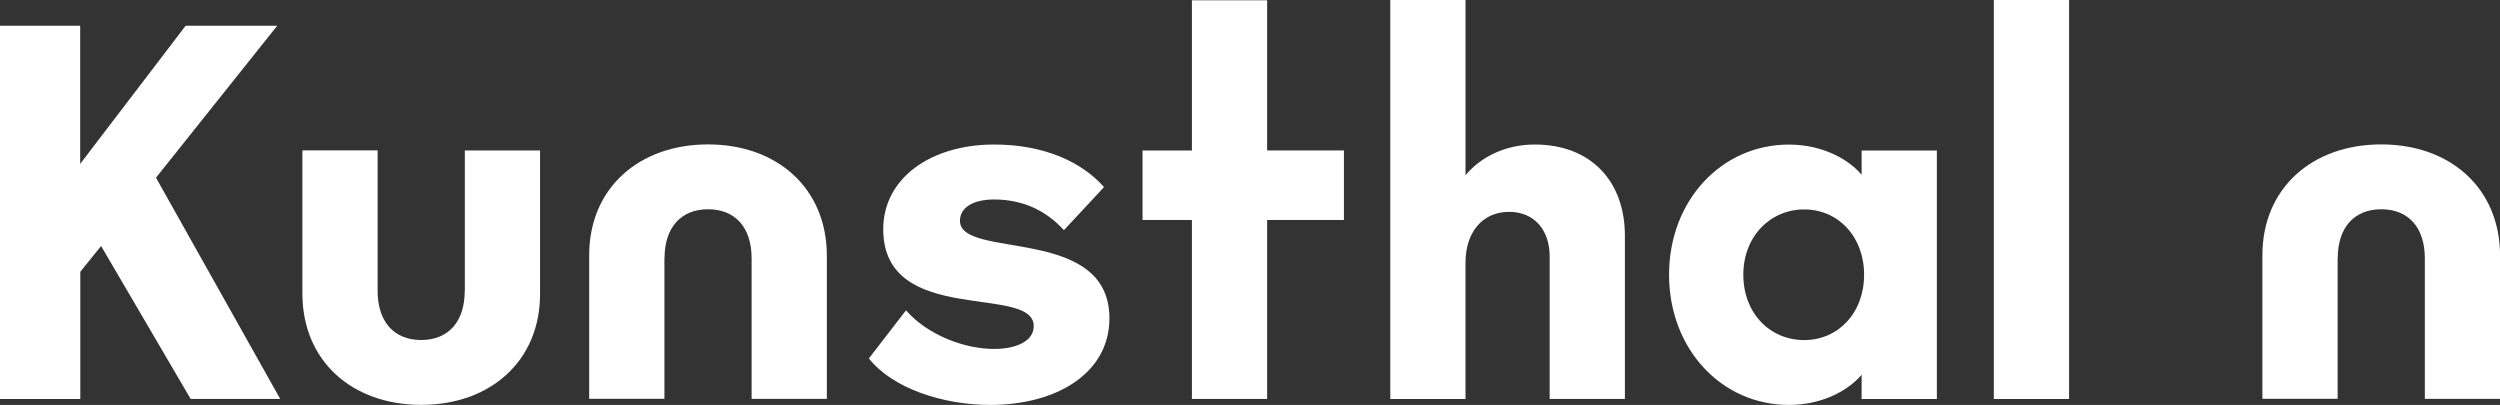
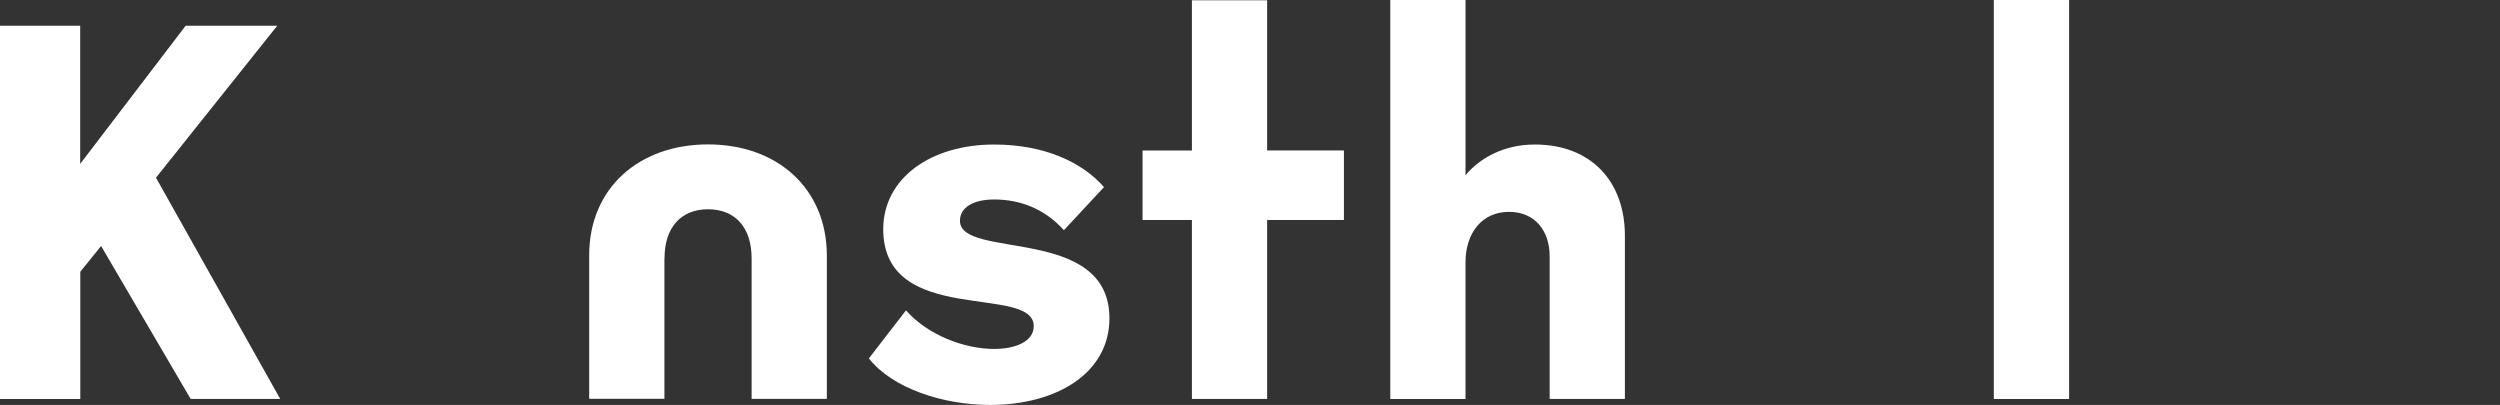
<svg xmlns="http://www.w3.org/2000/svg" id="Lag_2" data-name="Lag 2" viewBox="0 0 434.03 70.3">
  <rect x="0" y="0" width="434.03" height="70.3" fill="#333333" stroke="none" />
  <defs>
    <style>
      .cls-1 {
        fill: white;
        stroke-width: 0px;
      }
    </style>
  </defs>
  <g id="Layer_1" data-name="Layer 1">
    <g>
      <path class="cls-1" d="M13.92,28.45L32.23,4.47h15.9l-21.05,26.38,21.57,38.41h-15.55l-15.55-26.55-3.61,4.47v22.09H0V4.47h13.92v23.98Z" />
-       <path class="cls-1" d="M80.7,50.53v-24.41h13.06v24.92c0,11.69-8.68,19.25-20.63,19.25s-20.63-7.56-20.63-19.34v-24.84h13.06v24.41c0,5.33,2.84,8.51,7.56,8.51s7.56-3.18,7.56-8.51Z" />
-       <path class="cls-1" d="M405.84,44.83v24.41h-13.06v-24.92c0-11.69,8.68-19.25,20.63-19.25s20.63,7.56,20.63,19.34v24.84h-13.06v-24.41c0-5.33-2.84-8.51-7.56-8.51s-7.56,3.18-7.56,8.51Z" />
      <path class="cls-1" d="M115.35,44.83v24.41h-13.06v-24.92c0-11.69,8.68-19.25,20.63-19.25s20.63,7.56,20.63,19.34v24.84h-13.06v-24.41c0-5.33-2.84-8.51-7.56-8.51s-7.56,3.18-7.56,8.51Z" />
      <path class="cls-1" d="M157.29,53.88c3.78,4.3,10.14,6.7,15.3,6.7,3.87,0,6.88-1.38,6.88-3.95,0-7.39-26.13.17-26.13-16.84,0-8.85,8.25-14.7,19.25-14.7,8.77,0,15.3,3.09,19.08,7.39l-6.96,7.48c-3.35-3.7-7.56-5.33-12.12-5.33-3.61,0-5.93,1.38-5.93,3.7,0,6.79,25.95.69,25.95,16.93,0,9.54-9.19,15.04-20.71,15.04-8.25,0-17.02-2.92-21.05-8.08l6.44-8.34Z" />
      <path class="cls-1" d="M198.36,26.13h8.57V.05h13.06v26.07h13.33v12.07h-13.33v31.07h-13.06v-31.07h-8.57v-12.07Z" />
      <path class="cls-1" d="M261.99,36.78c-4.73,0-7.56,3.7-7.56,8.77v23.72h-13.06V0h13.06v30.42c2.58-3.09,6.79-5.33,12.03-5.33,9.8,0,15.64,6.45,15.64,15.81v28.36h-13.06v-24.75c0-4.47-2.58-7.73-7.05-7.73Z" />
-       <path class="cls-1" d="M336.26,26.13v43.14h-13.06v-4.21c-2.41,2.84-6.96,5.24-12.63,5.24-11.69,0-20.8-9.71-20.8-22.6s9.11-22.6,20.8-22.6c5.67,0,10.23,2.41,12.63,5.24v-4.21h13.06ZM313.23,59.04c5.93,0,10.4-4.73,10.4-11.34s-4.47-11.34-10.4-11.34-10.57,4.73-10.57,11.34,4.55,11.34,10.57,11.34Z" />
      <path class="cls-1" d="M346.15,0h13.07v69.27h-13.07V0Z" />
    </g>
  </g>
</svg>